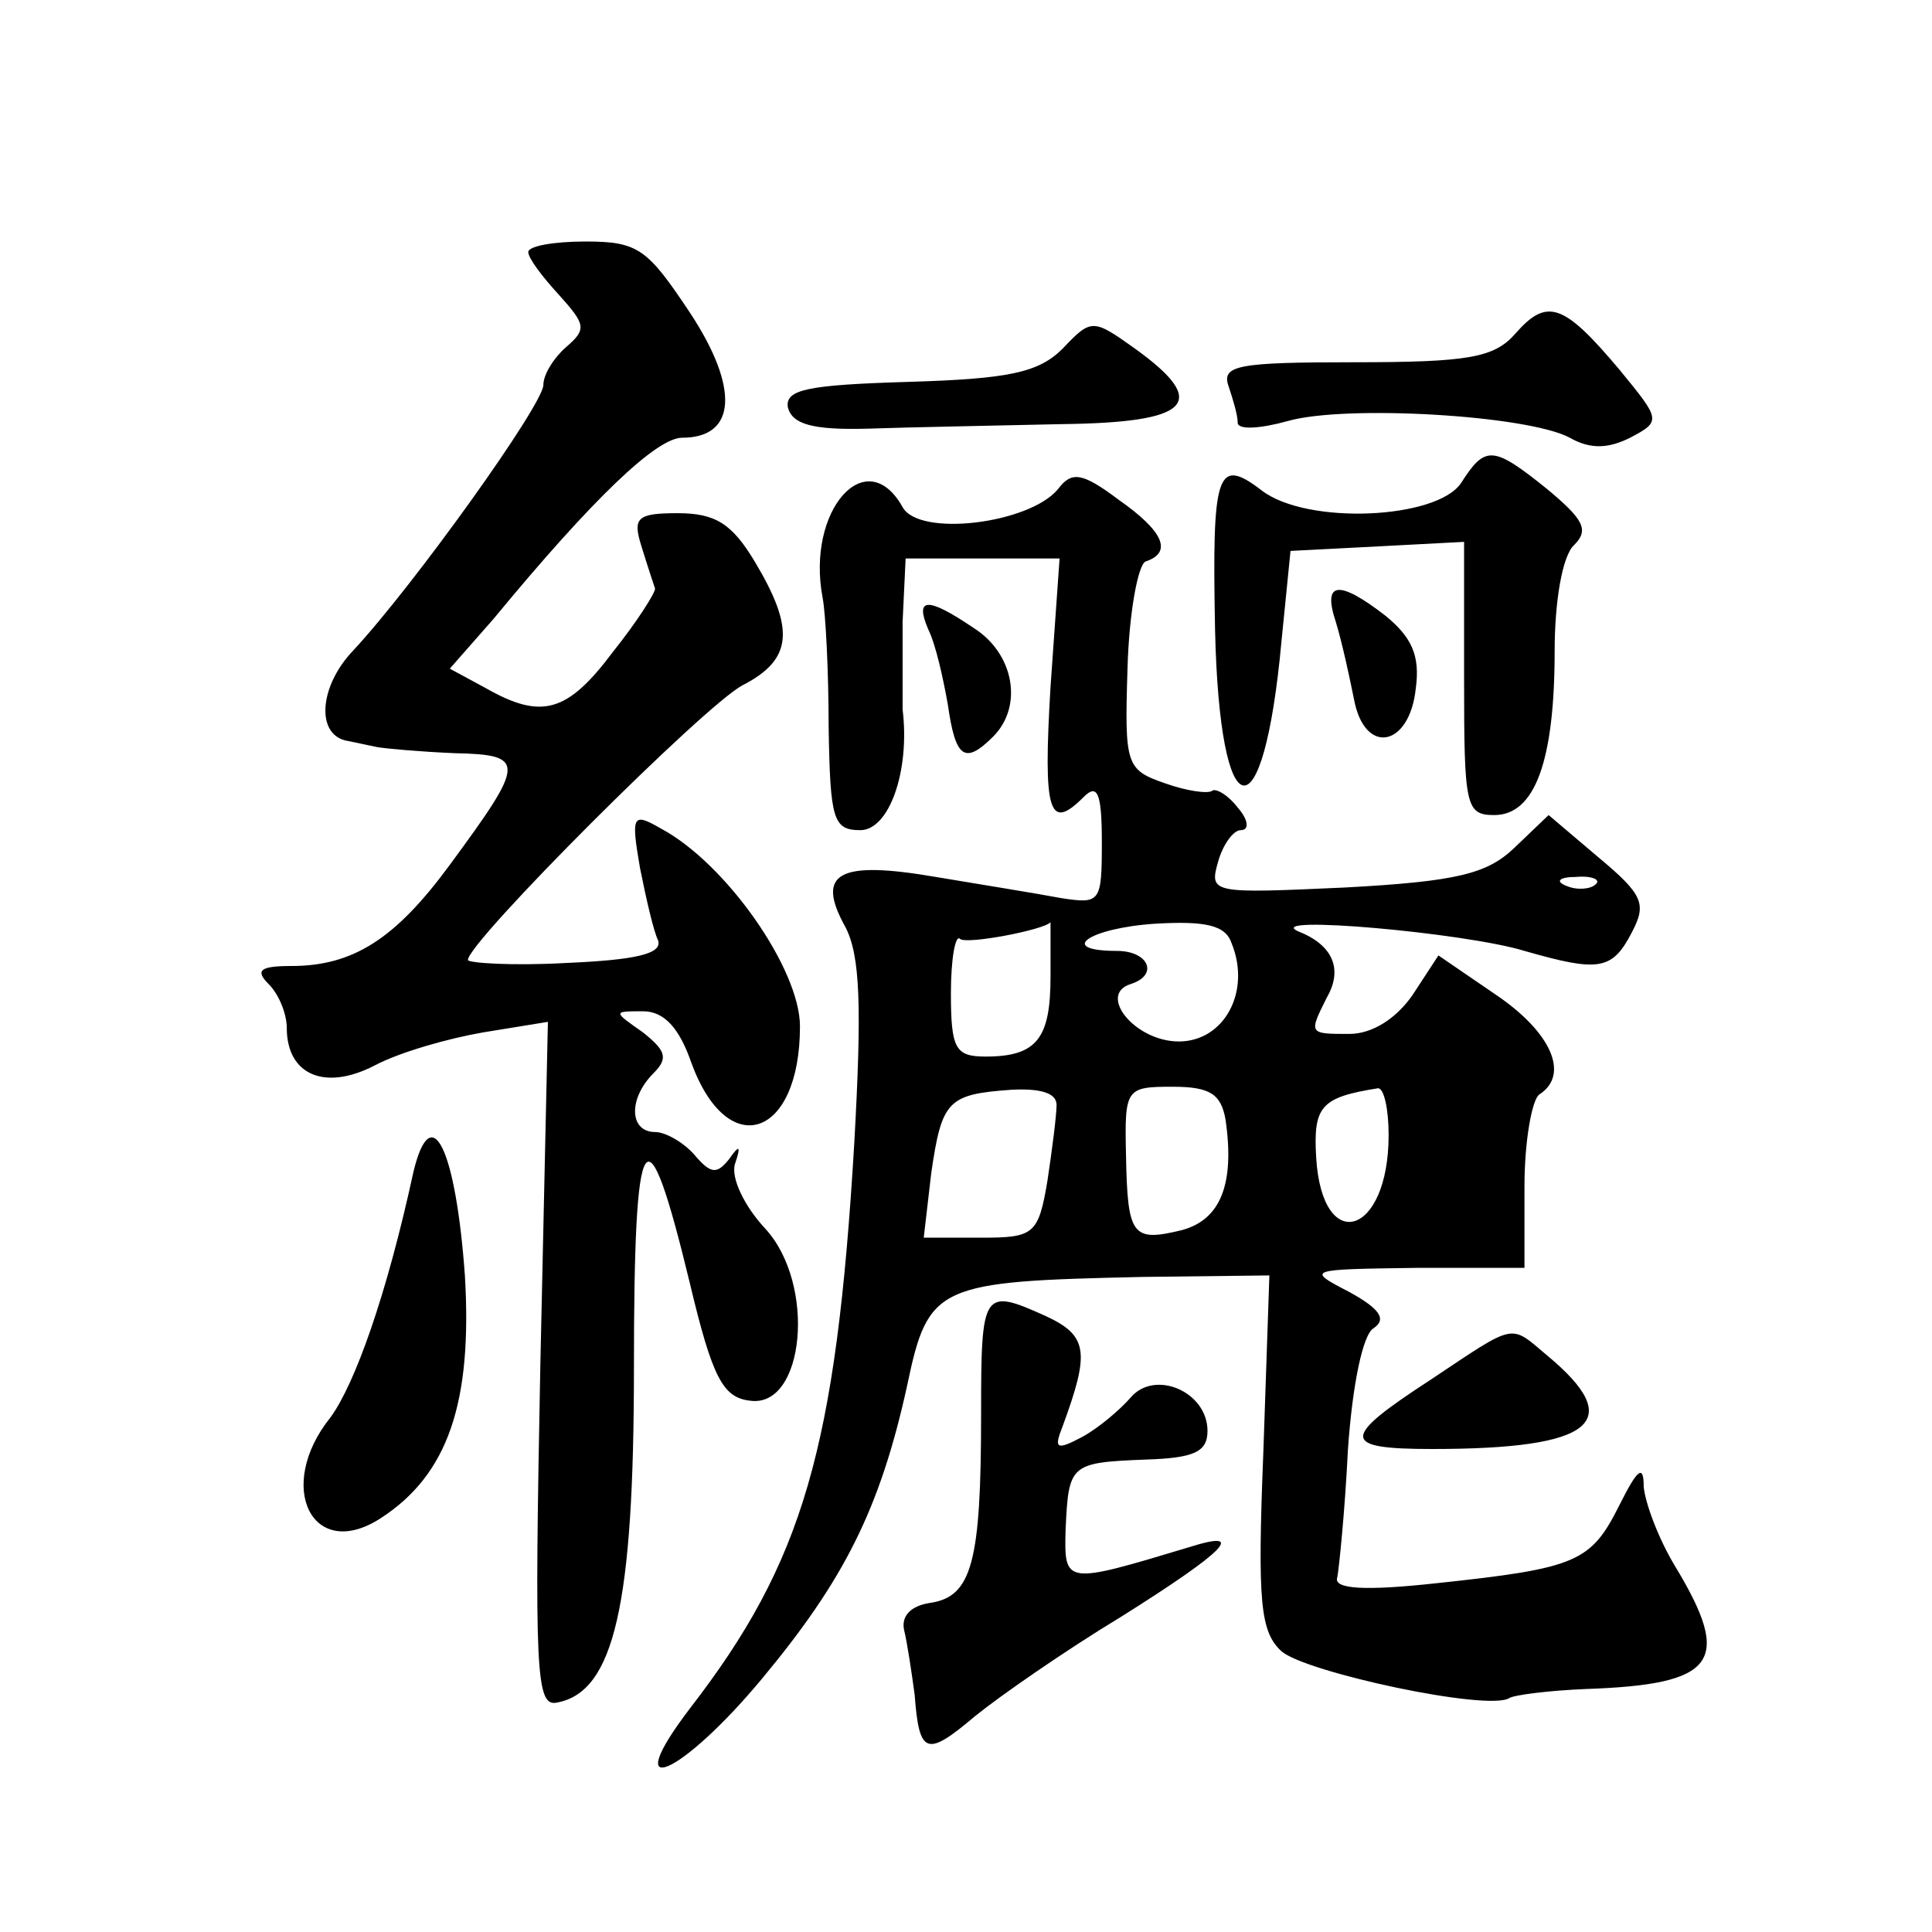
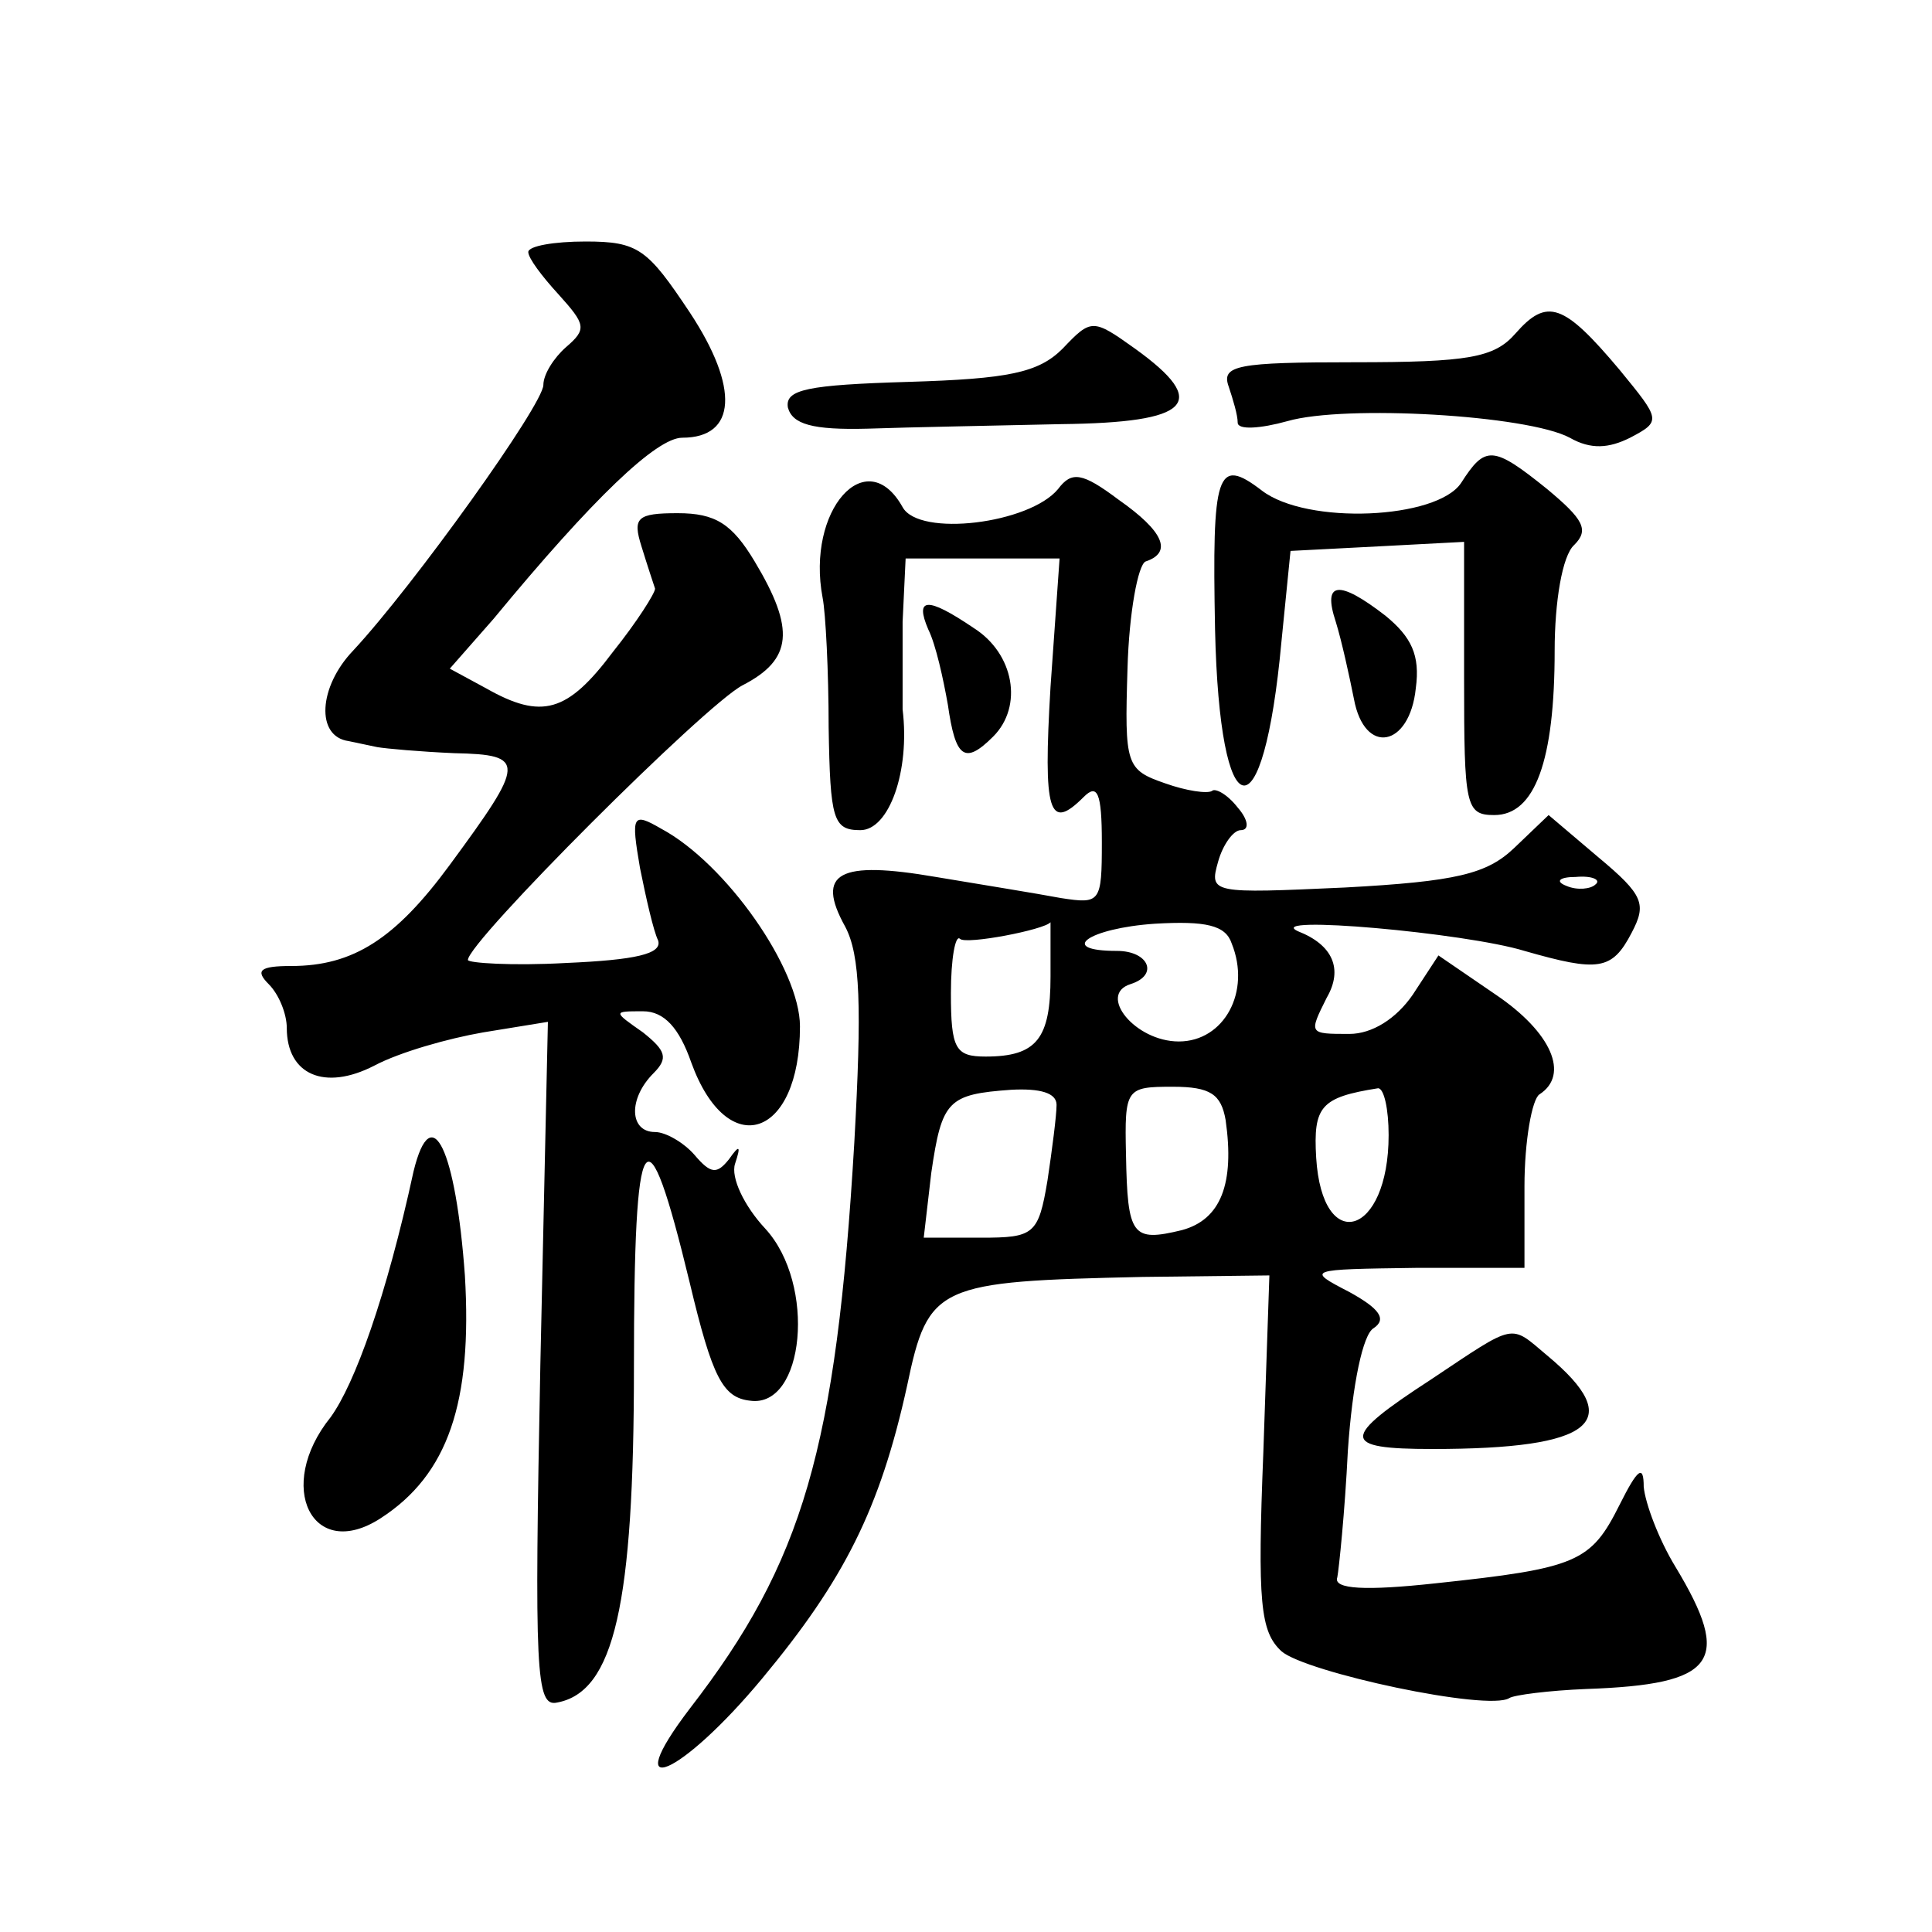
<svg xmlns="http://www.w3.org/2000/svg" version="1.0" width="128pt" height="128pt" viewBox="0 0 128 128" preserveAspectRatio="xMidYMid meet">
  <g transform="translate(0,128) scale(0.1,-0.1)" fill="#0" stroke="none">
-     <path d="M350 1113 c0 -4 9 -16 20 -28 18 -20 19 -23 5 -35 -8 -7 -15 -18 -15 -25 0 -13 -86 -133 -126 -176 -23 -24 -25 -57 -3 -60 5 -1 14 -3 19 -4 6 -1 28 -3 51 -4 48 -1 47 -6 -3 -74 -36 -49 -64 -67 -105 -67 -21 0 -24 -3 -15 -12 7 -7 12 -20 12 -29 0 -31 25 -42 58 -25 17 9 49 18 72 22 l43 7 -5 -227 c-4 -204 -3 -227 11 -224 38 7 51 65 51 222 0 165 8 176 37 56 15 -63 22 -76 40 -78 36 -5 44 77 10 114 -14 15 -23 34 -20 43 4 12 3 13 -4 3 -8 -10 -12 -10 -23 3 -7 8 -19 15 -26 15 -17 0 -18 22 -1 39 10 10 8 15 -7 27 -20 14 -20 14 0 14 14 0 24 -11 32 -34 24 -66 72 -50 72 24 0 38 -49 108 -92 131 -19 11 -20 9 -14 -26 4 -20 9 -42 12 -48 3 -9 -15 -13 -61 -15 -36 -2 -65 0 -65 2 0 12 157 169 182 182 33 17 35 37 8 82 -15 25 -26 32 -51 32 -27 0 -30 -3 -24 -22 4 -13 8 -25 9 -28 0 -3 -12 -22 -28 -42 -30 -40 -47 -45 -84 -24 l-24 13 29 33 c66 80 108 120 125 120 36 0 38 33 5 83 -28 42 -34 47 -69 47 -21 0 -38 -3 -38 -7z M1004 1059 c-14 -16 -31 -19 -107 -19 -77 0 -88 -2 -83 -16 3 -9 6 -19 6 -24 0 -5 15 -4 33 1 38 11 159 4 187 -11 14 -8 26 -7 40 0 21 11 20 12 -7 45 -37 44 -48 48 -69 24z M704 1049 c-16 -16 -36 -20 -102 -22 -67 -2 -82 -5 -80 -17 3 -11 16 -15 53 -14 28 1 85 2 128 3 86 1 99 14 49 50 -28 20 -29 20 -48 0z M968 960 c-16 -24 -102 -28 -132 -5 -30 23 -33 12 -31 -92 3 -134 32 -139 44 -8 l6 60 58 3 57 3 0 -91 c0 -84 1 -90 20 -90 27 0 40 36 40 109 0 32 5 63 13 70 10 10 6 17 -18 37 -36 29 -41 29 -57 4z M701 956 c-19 -23 -92 -32 -103 -12 -24 43 -64 -2 -53 -60 2 -10 4 -49 4 -86 1 -61 3 -68 21 -68 19 0 33 39 28 80 0 8 0 34 0 58 l2 42 51 0 51 0 -6 -85 c-5 -84 -1 -96 22 -73 9 9 12 3 12 -30 0 -40 -1 -41 -27 -37 -16 3 -53 9 -83 14 -64 11 -80 3 -60 -33 10 -19 11 -53 6 -143 -12 -203 -34 -278 -109 -375 -48 -63 -6 -45 48 20 54 65 78 112 96 194 14 67 20 69 156 72 l84 1 -4 -117 c-4 -100 -2 -119 12 -132 16 -14 137 -40 151 -31 3 2 26 5 51 6 86 3 97 18 59 81 -11 18 -20 42 -21 53 0 15 -4 12 -16 -12 -19 -38 -28 -42 -122 -52 -46 -5 -68 -4 -65 4 1 5 5 43 7 84 3 44 10 77 17 81 9 6 4 13 -16 24 -29 15 -28 15 44 16 l72 0 0 54 c0 30 5 58 10 61 20 13 8 41 -29 66 l-38 26 -17 -26 c-11 -16 -27 -26 -42 -26 -27 0 -27 0 -15 24 11 19 4 35 -19 44 -24 11 111 -1 150 -13 49 -14 58 -13 71 12 10 19 8 25 -22 50 l-33 28 -23 -22 c-18 -17 -38 -22 -112 -26 -88 -4 -90 -4 -84 17 3 11 10 21 15 21 6 0 5 7 -2 15 -7 9 -15 13 -17 11 -3 -2 -17 0 -31 5 -26 9 -27 12 -25 76 1 37 7 69 12 71 18 6 12 20 -18 41 -24 18 -31 19 -40 7z m356 -262 c-3 -3 -12 -4 -19 -1 -8 3 -5 6 6 6 11 1 17 -2 13 -5z m-361 -61 c0 -41 -9 -53 -43 -53 -20 0 -23 5 -23 42 0 23 3 39 6 36 4 -4 56 6 60 11 0 1 0 -16 0 -36z m120 22 c13 -32 -5 -65 -35 -65 -29 0 -54 31 -32 38 19 6 12 22 -9 22 -40 0 -19 15 25 18 34 2 47 -1 51 -13z m-116 -107 c0 -7 -3 -30 -6 -50 -6 -36 -9 -38 -44 -38 l-38 0 5 43 c7 48 11 52 53 55 19 1 30 -2 30 -10z m112 -10 c6 -42 -3 -66 -29 -73 -33 -8 -36 -4 -37 50 -1 44 0 45 31 45 25 0 32 -5 35 -22z m108 -10 c0 -67 -44 -80 -48 -15 -2 34 3 40 41 46 4 0 7 -14 7 -31z M885 868 c4 -13 9 -36 12 -51 7 -38 37 -32 41 7 3 22 -3 34 -20 48 -31 24 -42 23 -33 -4z M615 863 c5 -10 10 -33 13 -50 5 -35 11 -40 30 -21 20 20 14 55 -13 72 -31 21 -39 20 -30 -1z M274 504 c-18 -83 -39 -141 -55 -163 -37 -46 -12 -96 33 -67 45 29 61 77 56 161 -6 83 -22 118 -34 69z M650 343 c0 -98 -6 -121 -34 -125 -13 -2 -19 -9 -17 -18 2 -8 5 -28 7 -43 3 -40 8 -41 40 -14 16 13 59 43 97 66 70 44 83 58 45 46 -83 -25 -83 -25 -82 12 2 43 3 44 53 46 32 1 41 5 41 19 0 26 -35 41 -51 22 -7 -8 -21 -20 -32 -26 -17 -9 -19 -8 -13 7 18 49 17 60 -11 73 -42 19 -43 17 -43 -65z M948 366 c-60 -39 -60 -46 1 -46 107 0 129 18 76 62 -25 21 -20 22 -77 -16z" />
+     <path d="M350 1113 c0 -4 9 -16 20 -28 18 -20 19 -23 5 -35 -8 -7 -15 -18 -15 -25 0 -13 -86 -133 -126 -176 -23 -24 -25 -57 -3 -60 5 -1 14 -3 19 -4 6 -1 28 -3 51 -4 48 -1 47 -6 -3 -74 -36 -49 -64 -67 -105 -67 -21 0 -24 -3 -15 -12 7 -7 12 -20 12 -29 0 -31 25 -42 58 -25 17 9 49 18 72 22 l43 7 -5 -227 c-4 -204 -3 -227 11 -224 38 7 51 65 51 222 0 165 8 176 37 56 15 -63 22 -76 40 -78 36 -5 44 77 10 114 -14 15 -23 34 -20 43 4 12 3 13 -4 3 -8 -10 -12 -10 -23 3 -7 8 -19 15 -26 15 -17 0 -18 22 -1 39 10 10 8 15 -7 27 -20 14 -20 14 0 14 14 0 24 -11 32 -34 24 -66 72 -50 72 24 0 38 -49 108 -92 131 -19 11 -20 9 -14 -26 4 -20 9 -42 12 -48 3 -9 -15 -13 -61 -15 -36 -2 -65 0 -65 2 0 12 157 169 182 182 33 17 35 37 8 82 -15 25 -26 32 -51 32 -27 0 -30 -3 -24 -22 4 -13 8 -25 9 -28 0 -3 -12 -22 -28 -42 -30 -40 -47 -45 -84 -24 l-24 13 29 33 c66 80 108 120 125 120 36 0 38 33 5 83 -28 42 -34 47 -69 47 -21 0 -38 -3 -38 -7z M1004 1059 c-14 -16 -31 -19 -107 -19 -77 0 -88 -2 -83 -16 3 -9 6 -19 6 -24 0 -5 15 -4 33 1 38 11 159 4 187 -11 14 -8 26 -7 40 0 21 11 20 12 -7 45 -37 44 -48 48 -69 24z M704 1049 c-16 -16 -36 -20 -102 -22 -67 -2 -82 -5 -80 -17 3 -11 16 -15 53 -14 28 1 85 2 128 3 86 1 99 14 49 50 -28 20 -29 20 -48 0z M968 960 c-16 -24 -102 -28 -132 -5 -30 23 -33 12 -31 -92 3 -134 32 -139 44 -8 l6 60 58 3 57 3 0 -91 c0 -84 1 -90 20 -90 27 0 40 36 40 109 0 32 5 63 13 70 10 10 6 17 -18 37 -36 29 -41 29 -57 4z M701 956 c-19 -23 -92 -32 -103 -12 -24 43 -64 -2 -53 -60 2 -10 4 -49 4 -86 1 -61 3 -68 21 -68 19 0 33 39 28 80 0 8 0 34 0 58 l2 42 51 0 51 0 -6 -85 c-5 -84 -1 -96 22 -73 9 9 12 3 12 -30 0 -40 -1 -41 -27 -37 -16 3 -53 9 -83 14 -64 11 -80 3 -60 -33 10 -19 11 -53 6 -143 -12 -203 -34 -278 -109 -375 -48 -63 -6 -45 48 20 54 65 78 112 96 194 14 67 20 69 156 72 l84 1 -4 -117 c-4 -100 -2 -119 12 -132 16 -14 137 -40 151 -31 3 2 26 5 51 6 86 3 97 18 59 81 -11 18 -20 42 -21 53 0 15 -4 12 -16 -12 -19 -38 -28 -42 -122 -52 -46 -5 -68 -4 -65 4 1 5 5 43 7 84 3 44 10 77 17 81 9 6 4 13 -16 24 -29 15 -28 15 44 16 l72 0 0 54 c0 30 5 58 10 61 20 13 8 41 -29 66 l-38 26 -17 -26 c-11 -16 -27 -26 -42 -26 -27 0 -27 0 -15 24 11 19 4 35 -19 44 -24 11 111 -1 150 -13 49 -14 58 -13 71 12 10 19 8 25 -22 50 l-33 28 -23 -22 c-18 -17 -38 -22 -112 -26 -88 -4 -90 -4 -84 17 3 11 10 21 15 21 6 0 5 7 -2 15 -7 9 -15 13 -17 11 -3 -2 -17 0 -31 5 -26 9 -27 12 -25 76 1 37 7 69 12 71 18 6 12 20 -18 41 -24 18 -31 19 -40 7z m356 -262 c-3 -3 -12 -4 -19 -1 -8 3 -5 6 6 6 11 1 17 -2 13 -5z m-361 -61 c0 -41 -9 -53 -43 -53 -20 0 -23 5 -23 42 0 23 3 39 6 36 4 -4 56 6 60 11 0 1 0 -16 0 -36z m120 22 c13 -32 -5 -65 -35 -65 -29 0 -54 31 -32 38 19 6 12 22 -9 22 -40 0 -19 15 25 18 34 2 47 -1 51 -13z m-116 -107 c0 -7 -3 -30 -6 -50 -6 -36 -9 -38 -44 -38 l-38 0 5 43 c7 48 11 52 53 55 19 1 30 -2 30 -10z m112 -10 c6 -42 -3 -66 -29 -73 -33 -8 -36 -4 -37 50 -1 44 0 45 31 45 25 0 32 -5 35 -22z m108 -10 c0 -67 -44 -80 -48 -15 -2 34 3 40 41 46 4 0 7 -14 7 -31z M885 868 c4 -13 9 -36 12 -51 7 -38 37 -32 41 7 3 22 -3 34 -20 48 -31 24 -42 23 -33 -4z M615 863 c5 -10 10 -33 13 -50 5 -35 11 -40 30 -21 20 20 14 55 -13 72 -31 21 -39 20 -30 -1z M274 504 c-18 -83 -39 -141 -55 -163 -37 -46 -12 -96 33 -67 45 29 61 77 56 161 -6 83 -22 118 -34 69z M650 343 z M948 366 c-60 -39 -60 -46 1 -46 107 0 129 18 76 62 -25 21 -20 22 -77 -16z" />
  </g>
</svg>